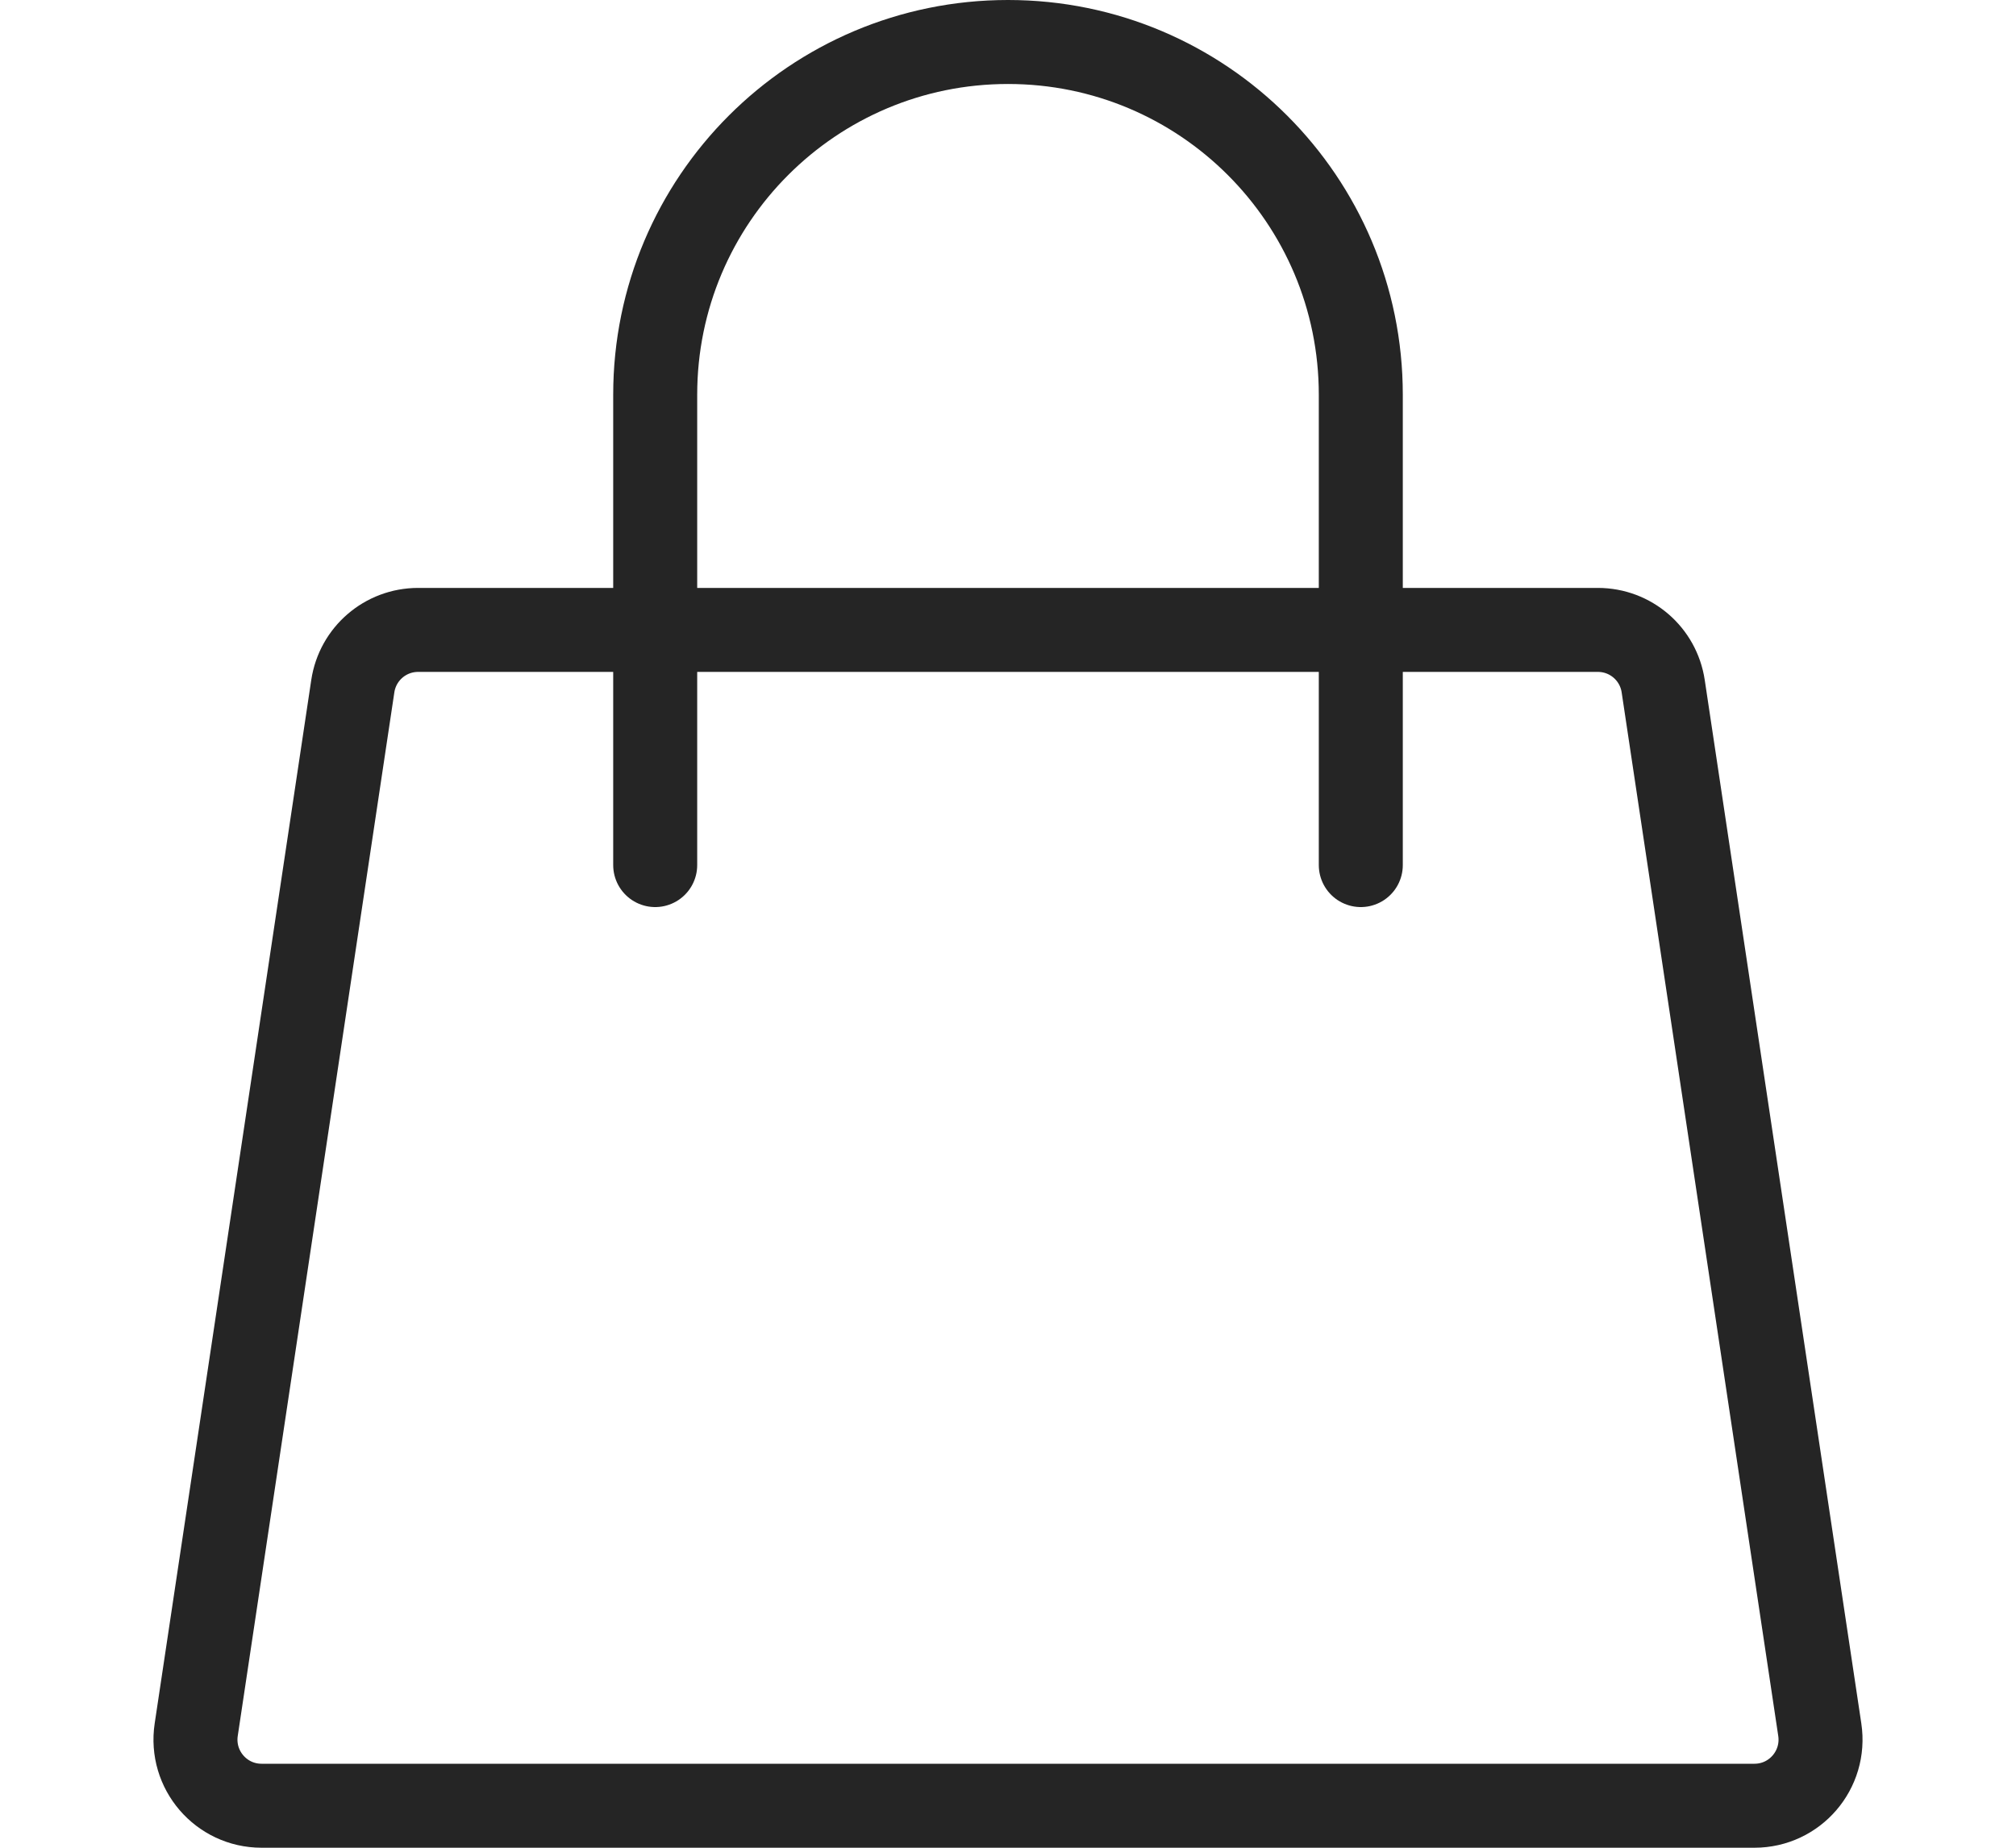
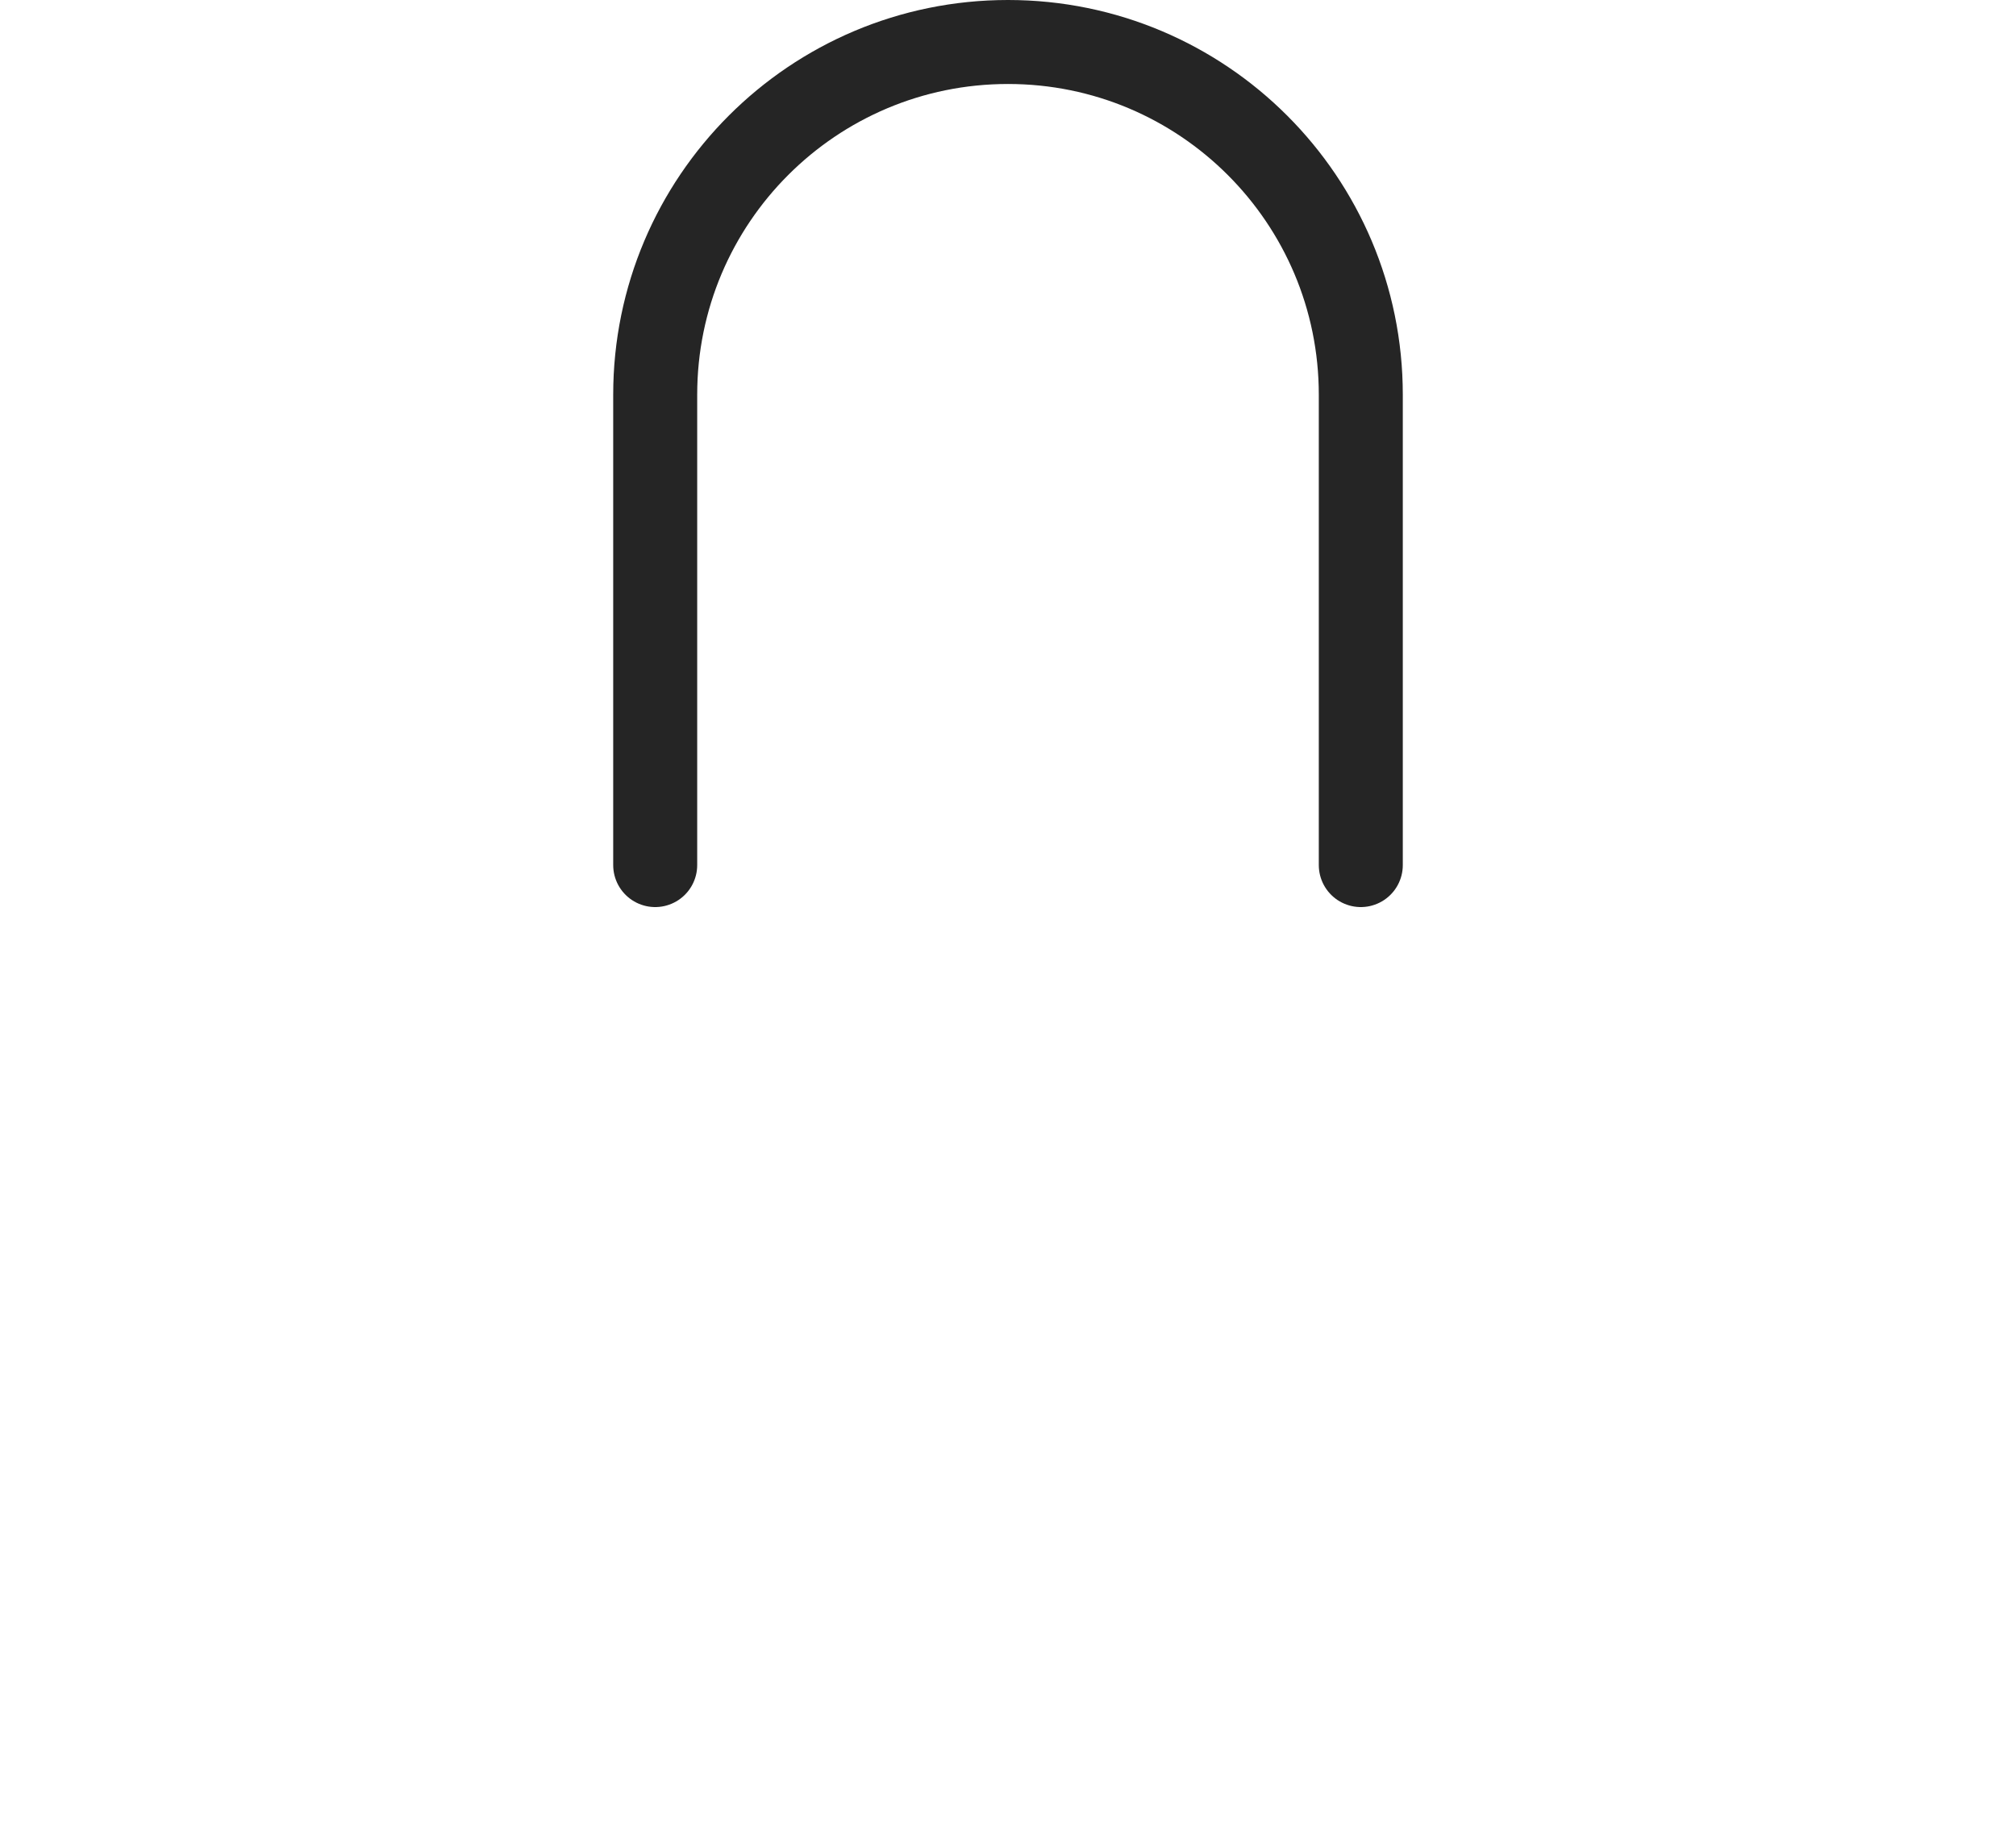
<svg xmlns="http://www.w3.org/2000/svg" width="12" height="11" viewBox="0 0 12 11" fill="none">
-   <path d="M2.1 4.085C2.129 3.892 2.294 3.75 2.489 3.75H2.85H9.15H9.511C9.706 3.75 9.871 3.892 9.9 4.085L10.832 10.297C10.868 10.536 10.684 10.75 10.443 10.75H1.557C1.316 10.75 1.132 10.536 1.168 10.297L2.1 4.085Z" stroke="#252525" stroke-width="0.5" stroke-linecap="round" stroke-linejoin="round" />
  <path d="M8.1 5.15V2.35C8.1 1.19 7.16 0.25 6 0.25V0.25C4.84 0.25 3.9 1.19 3.9 2.35V5.15" stroke="#252525" stroke-width="0.5" stroke-linecap="round" stroke-linejoin="round" />
</svg>